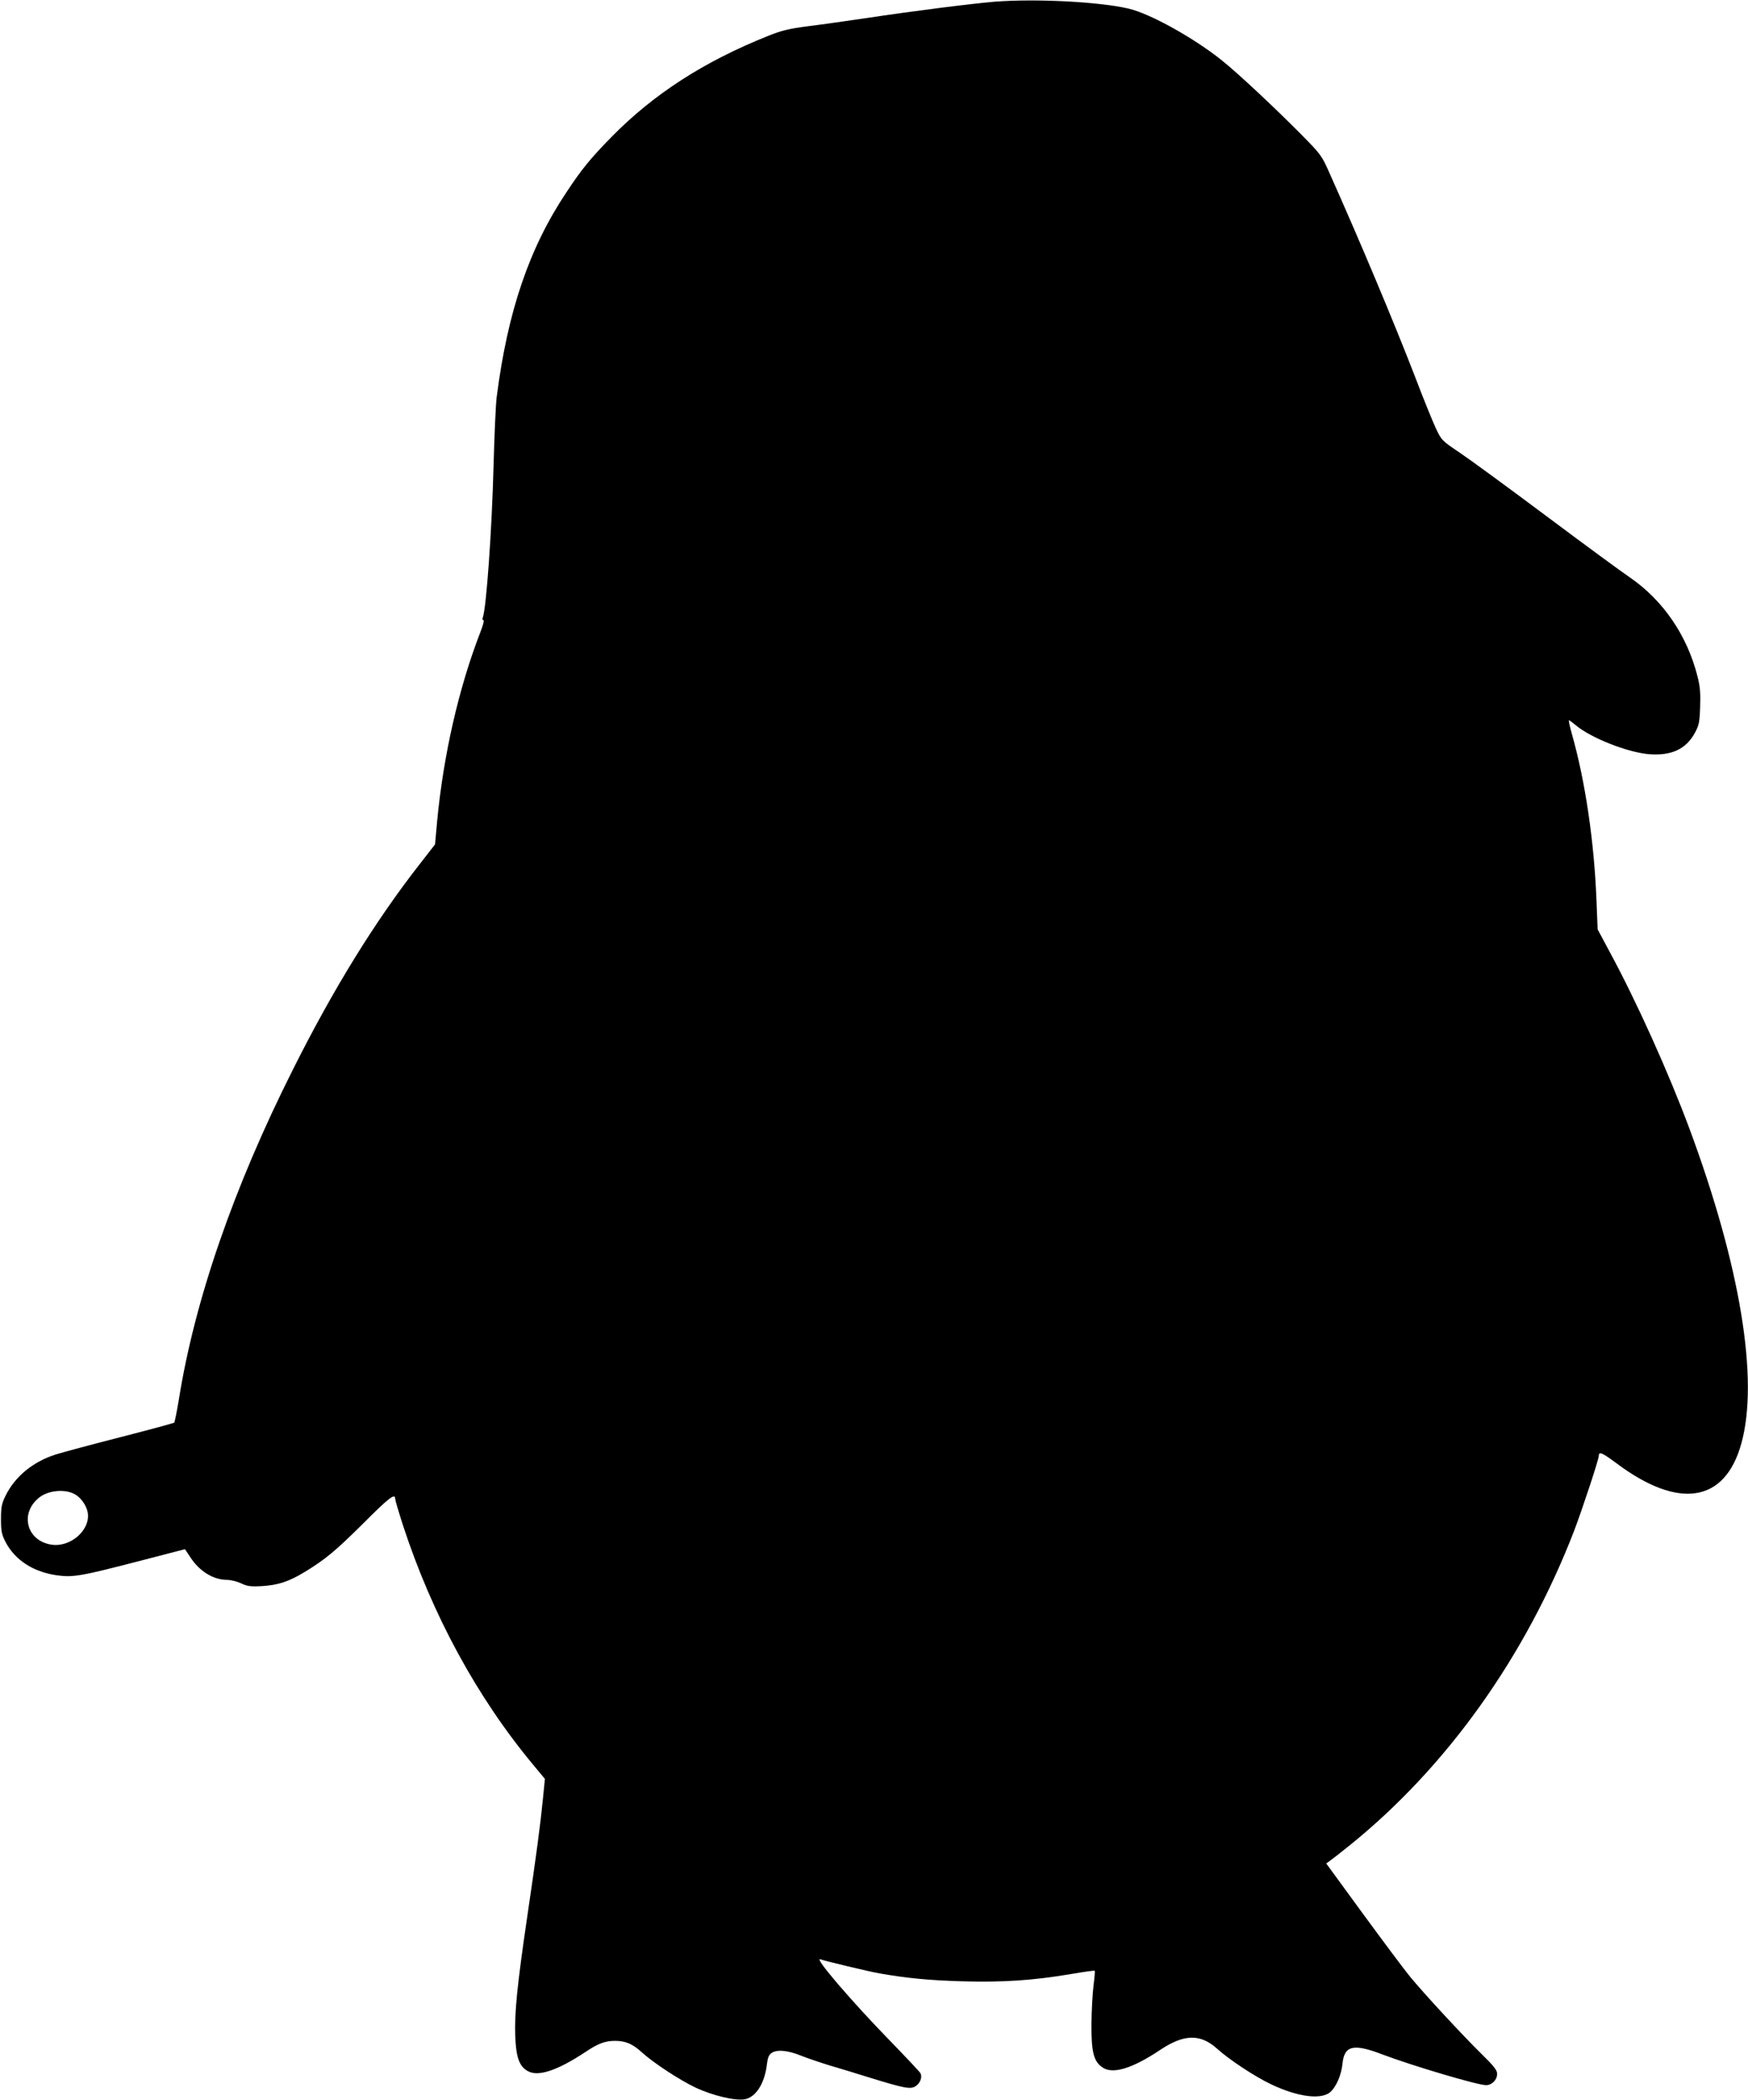
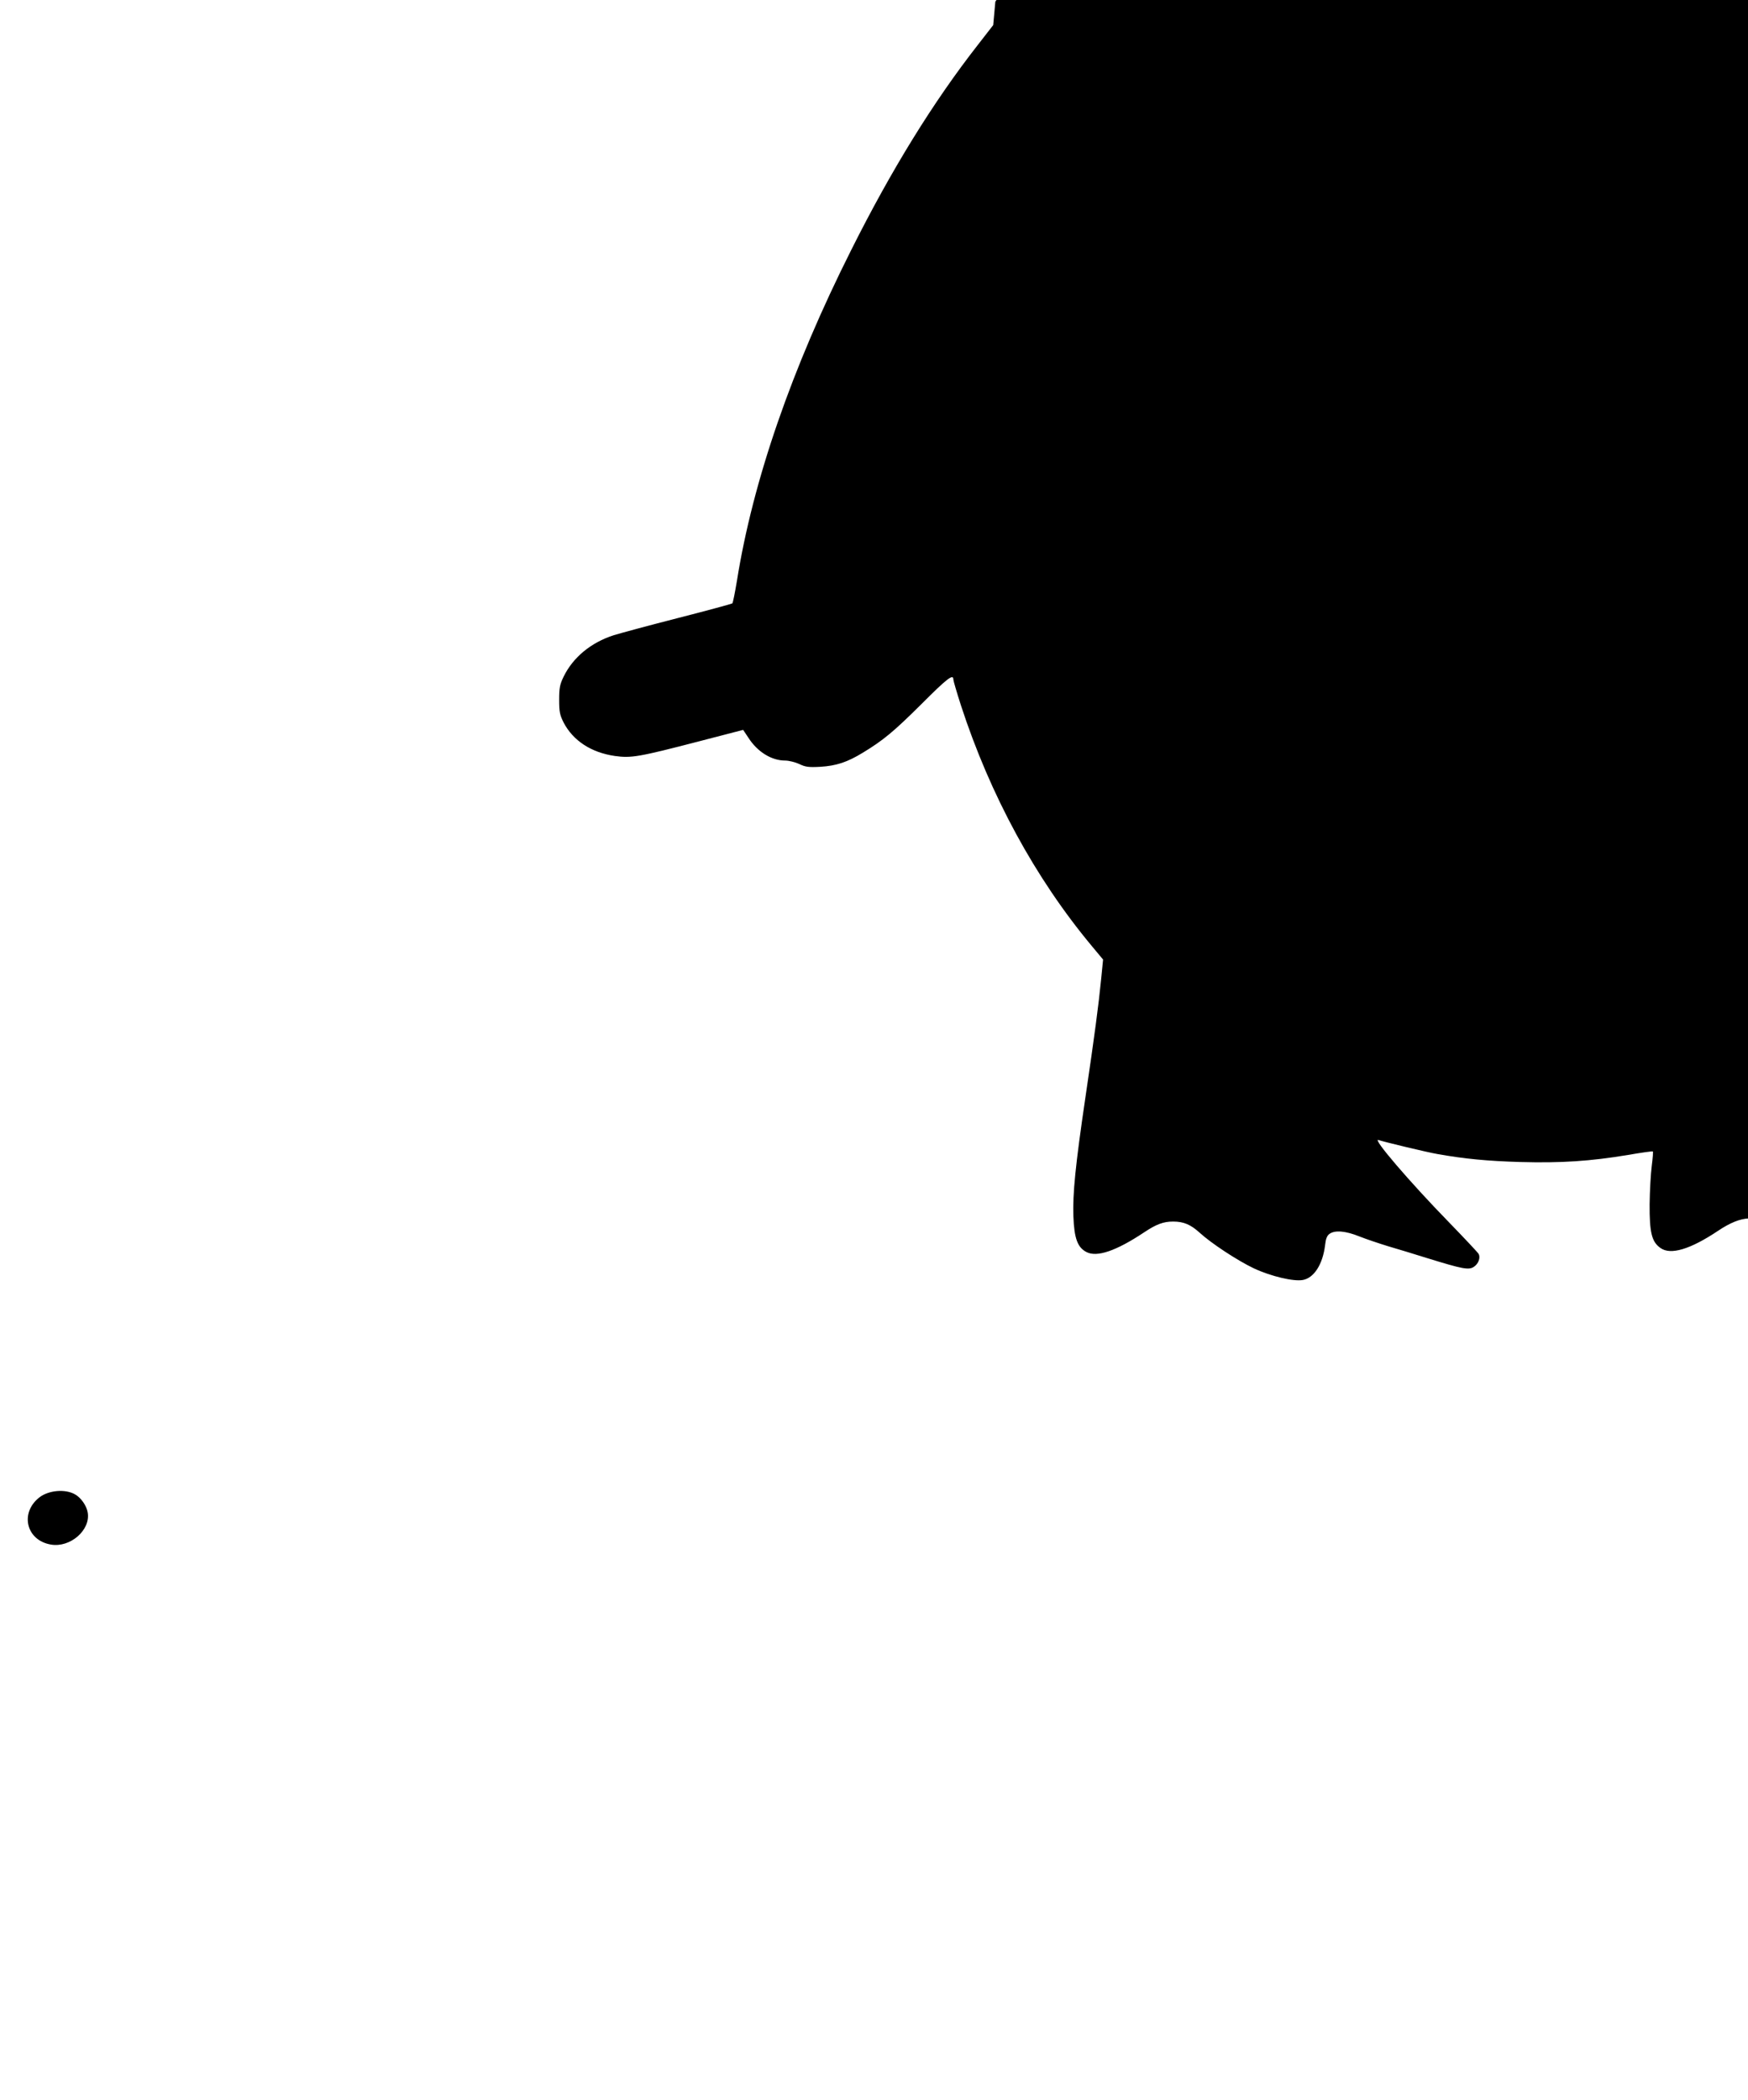
<svg xmlns="http://www.w3.org/2000/svg" version="1.0" width="1066pt" height="1280pt" viewBox="0 0 1066 1280" preserveAspectRatio="xMidYMid meet">
  <g transform="translate(0,1280) scale(0.1,-0.1)" fill="#000000" stroke="none">
-     <path d="M6070 12790 c-135 -11 -501 -57 -785 -100 -110 -16 -268 -39 -351 -49 -124 -16 -168 -27 -250 -60 -391 -156 -699 -355 -956 -617 -128 -131 -179 -193 -273 -335 -227 -339 -359 -726 -426 -1249 -6 -47 -14 -233 -19 -415 -10 -392 -44 -872 -66 -930 -3 -8 -2 -15 4 -15 6 0 -3 -35 -20 -77 -131 -339 -224 -747 -262 -1147 l-13 -143 -94 -121 c-272 -348 -526 -759 -773 -1252 -361 -718 -599 -1405 -696 -2015 -12 -71 -24 -133 -28 -137 -4 -3 -151 -43 -327 -88 -176 -45 -354 -93 -396 -106 -138 -44 -249 -135 -306 -253 -23 -47 -27 -69 -27 -141 0 -73 4 -92 27 -138 58 -111 168 -183 312 -204 100 -14 144 -7 517 90 l266 69 32 -48 c55 -86 141 -139 224 -139 23 0 62 -10 86 -21 37 -18 57 -21 129 -17 97 6 164 28 259 86 124 75 190 130 355 294 159 159 197 189 197 152 0 -8 21 -79 46 -157 179 -549 453 -1053 797 -1466 l70 -84 -12 -121 c-15 -153 -40 -343 -96 -721 -61 -414 -78 -586 -73 -724 5 -133 25 -189 80 -217 64 -33 181 7 351 120 75 50 118 66 177 66 64 0 107 -18 162 -68 71 -65 231 -170 330 -217 102 -48 243 -82 300 -71 68 13 121 96 135 213 4 38 12 58 27 68 33 24 99 18 183 -16 43 -17 121 -43 173 -59 52 -15 160 -48 240 -73 214 -66 253 -74 284 -53 28 18 42 56 29 79 -4 8 -86 95 -182 194 -238 244 -472 517 -428 500 27 -10 297 -75 362 -86 165 -29 300 -42 501 -48 251 -7 429 5 658 43 81 14 150 24 152 21 2 -2 -1 -41 -7 -88 -6 -46 -12 -151 -13 -234 -1 -172 13 -229 66 -266 62 -45 183 -8 352 105 145 97 244 100 345 11 77 -70 234 -173 333 -220 164 -78 309 -96 363 -45 35 33 65 102 72 171 11 111 67 124 244 56 180 -68 579 -187 632 -187 35 0 67 32 67 69 0 22 -19 47 -96 122 -117 115 -350 367 -434 469 -34 41 -163 214 -287 383 l-225 308 23 17 c13 9 67 51 119 93 592 477 1073 1150 1370 1919 49 129 150 434 150 456 0 28 20 20 106 -44 381 -286 663 -242 763 118 109 390 -6 1085 -316 1920 -125 336 -320 770 -485 1075 l-75 140 -7 175 c-14 359 -68 727 -150 1016 -13 46 -21 84 -18 84 3 0 23 -15 46 -34 93 -76 312 -162 441 -173 137 -11 226 30 280 128 26 48 30 65 33 160 3 83 0 124 -16 186 -63 250 -210 464 -412 603 -49 33 -278 201 -508 373 -230 172 -468 346 -529 387 -110 74 -112 76 -147 150 -19 41 -78 185 -129 320 -123 318 -329 810 -517 1230 -50 113 -53 117 -178 244 -163 164 -386 373 -482 449 -170 136 -433 282 -565 314 -178 42 -562 62 -815 43z m-5614 -9098 c37 -20 72 -69 79 -112 18 -107 -107 -215 -224 -195 -152 25 -192 195 -69 289 56 42 154 51 214 18z" />
+     <path d="M6070 12790 l-13 -143 -94 -121 c-272 -348 -526 -759 -773 -1252 -361 -718 -599 -1405 -696 -2015 -12 -71 -24 -133 -28 -137 -4 -3 -151 -43 -327 -88 -176 -45 -354 -93 -396 -106 -138 -44 -249 -135 -306 -253 -23 -47 -27 -69 -27 -141 0 -73 4 -92 27 -138 58 -111 168 -183 312 -204 100 -14 144 -7 517 90 l266 69 32 -48 c55 -86 141 -139 224 -139 23 0 62 -10 86 -21 37 -18 57 -21 129 -17 97 6 164 28 259 86 124 75 190 130 355 294 159 159 197 189 197 152 0 -8 21 -79 46 -157 179 -549 453 -1053 797 -1466 l70 -84 -12 -121 c-15 -153 -40 -343 -96 -721 -61 -414 -78 -586 -73 -724 5 -133 25 -189 80 -217 64 -33 181 7 351 120 75 50 118 66 177 66 64 0 107 -18 162 -68 71 -65 231 -170 330 -217 102 -48 243 -82 300 -71 68 13 121 96 135 213 4 38 12 58 27 68 33 24 99 18 183 -16 43 -17 121 -43 173 -59 52 -15 160 -48 240 -73 214 -66 253 -74 284 -53 28 18 42 56 29 79 -4 8 -86 95 -182 194 -238 244 -472 517 -428 500 27 -10 297 -75 362 -86 165 -29 300 -42 501 -48 251 -7 429 5 658 43 81 14 150 24 152 21 2 -2 -1 -41 -7 -88 -6 -46 -12 -151 -13 -234 -1 -172 13 -229 66 -266 62 -45 183 -8 352 105 145 97 244 100 345 11 77 -70 234 -173 333 -220 164 -78 309 -96 363 -45 35 33 65 102 72 171 11 111 67 124 244 56 180 -68 579 -187 632 -187 35 0 67 32 67 69 0 22 -19 47 -96 122 -117 115 -350 367 -434 469 -34 41 -163 214 -287 383 l-225 308 23 17 c13 9 67 51 119 93 592 477 1073 1150 1370 1919 49 129 150 434 150 456 0 28 20 20 106 -44 381 -286 663 -242 763 118 109 390 -6 1085 -316 1920 -125 336 -320 770 -485 1075 l-75 140 -7 175 c-14 359 -68 727 -150 1016 -13 46 -21 84 -18 84 3 0 23 -15 46 -34 93 -76 312 -162 441 -173 137 -11 226 30 280 128 26 48 30 65 33 160 3 83 0 124 -16 186 -63 250 -210 464 -412 603 -49 33 -278 201 -508 373 -230 172 -468 346 -529 387 -110 74 -112 76 -147 150 -19 41 -78 185 -129 320 -123 318 -329 810 -517 1230 -50 113 -53 117 -178 244 -163 164 -386 373 -482 449 -170 136 -433 282 -565 314 -178 42 -562 62 -815 43z m-5614 -9098 c37 -20 72 -69 79 -112 18 -107 -107 -215 -224 -195 -152 25 -192 195 -69 289 56 42 154 51 214 18z" />
  </g>
</svg>